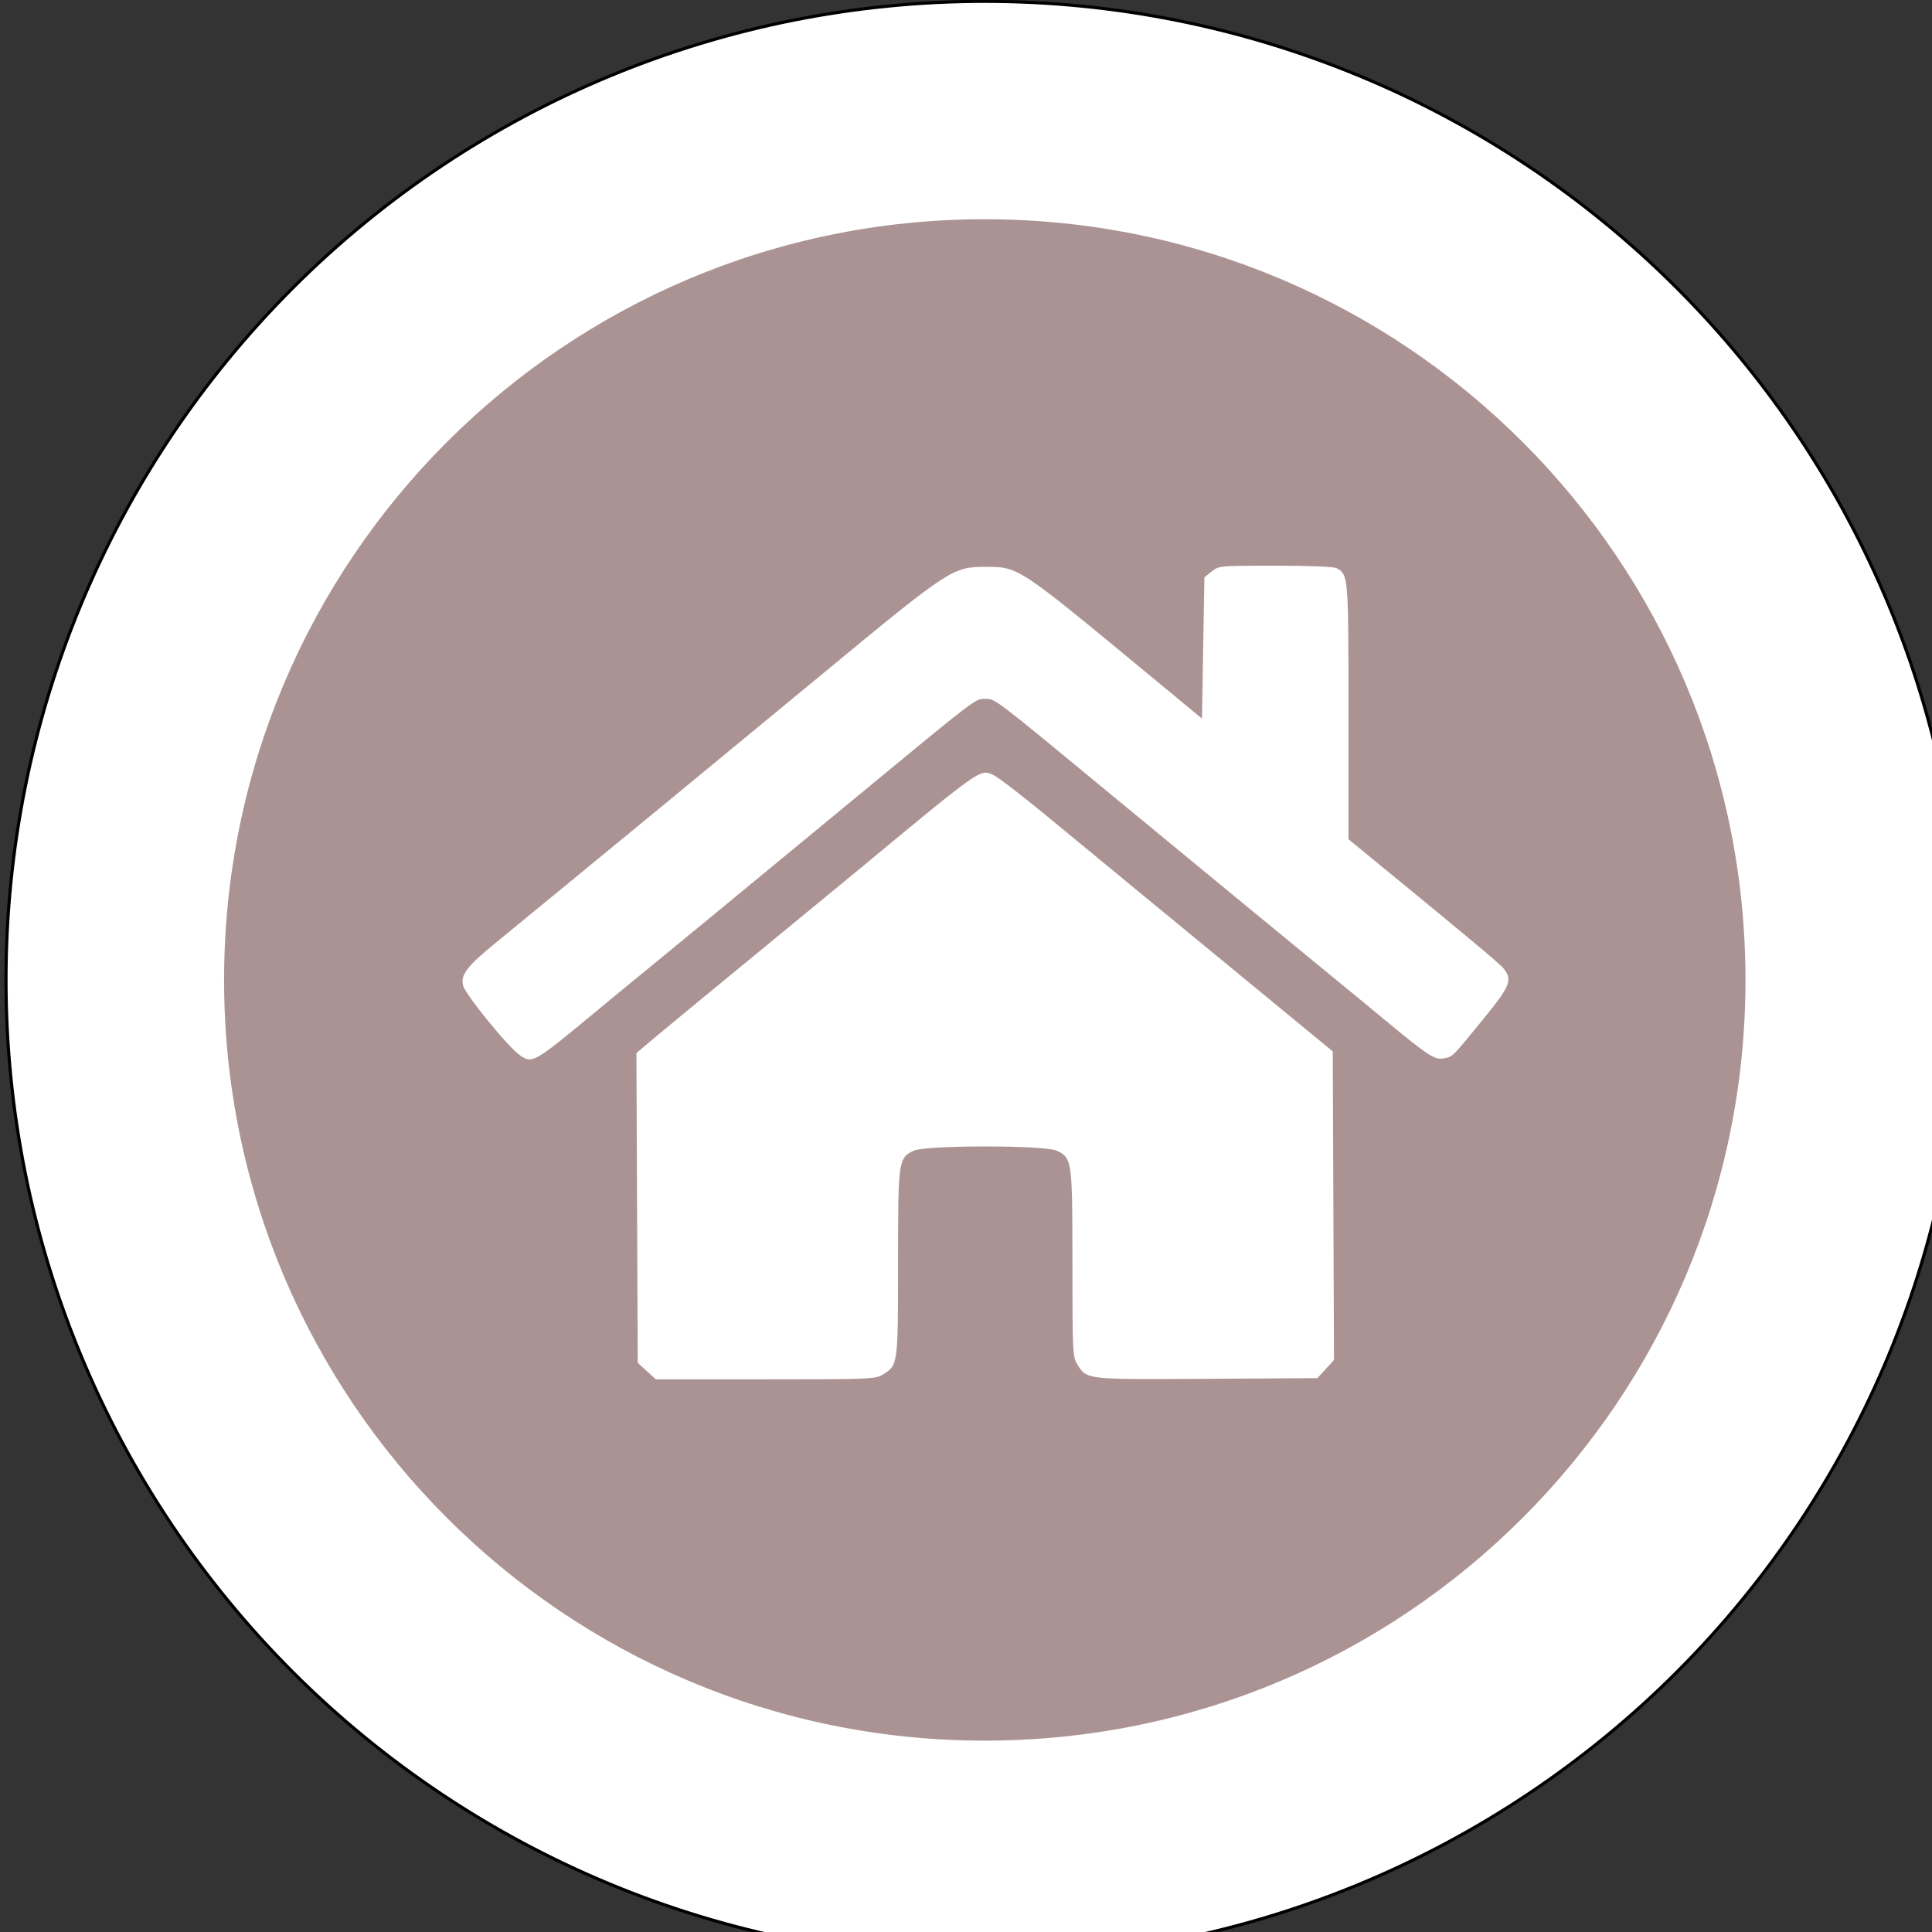
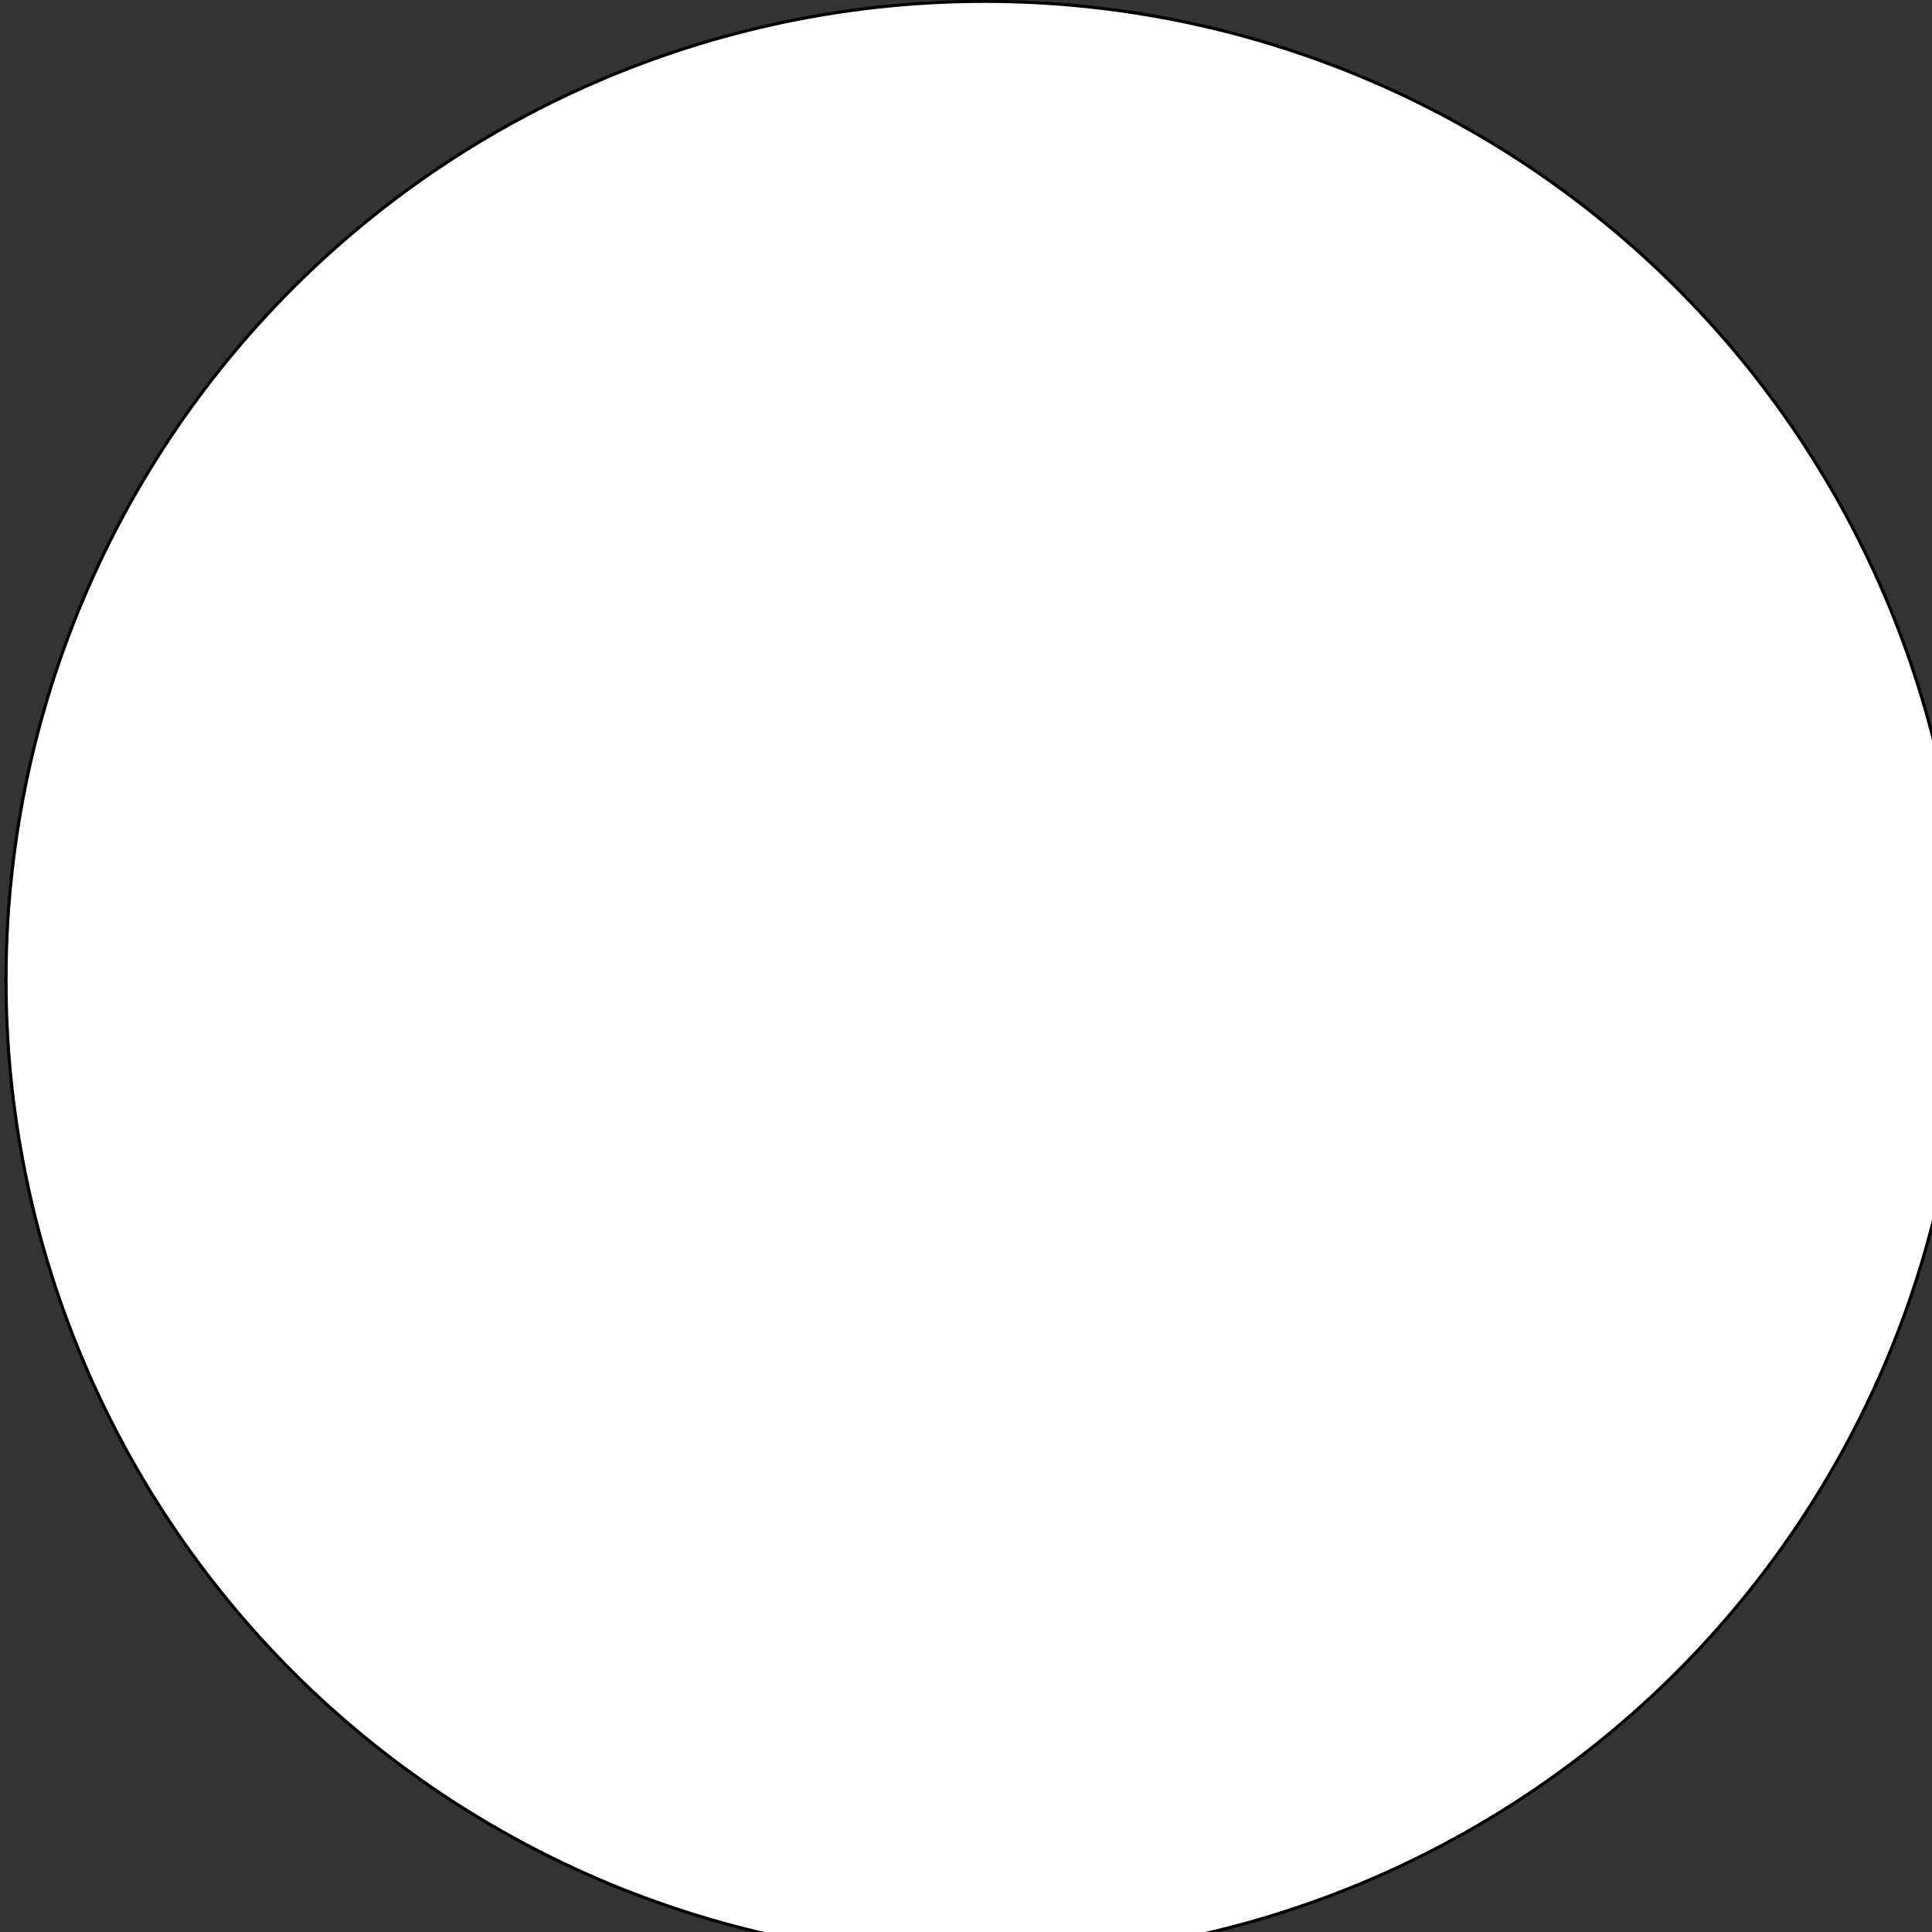
<svg xmlns="http://www.w3.org/2000/svg" xmlns:ns1="http://sodipodi.sourceforge.net/DTD/sodipodi-0.dtd" xmlns:ns2="http://www.inkscape.org/namespaces/inkscape" id="Layer_1" data-name="Layer 1" viewBox="0 0 32 32" version="1.1" ns1:docname="planina_opuscena_32.svg" width="32" height="32" ns2:export-filename="C:\Users\masa.arnez\Desktop\ikone_krogi\planina_opuscena_32.png" ns2:export-xdpi="96" ns2:export-ydpi="96" ns2:version="0.92.3 (2405546, 2018-03-11)">
  <rect x="0" y="0" width="32" height="32" fill="#333333" stroke="none" />
  <ns1:namedview pagecolor="#ffffff" bordercolor="#666666" borderopacity="1" objecttolerance="10" gridtolerance="10" guidetolerance="10" ns2:pageopacity="0" ns2:pageshadow="2" ns2:window-width="1920" ns2:window-height="1137" id="namedview11" showgrid="false" ns2:zoom="9.44" ns2:cx="9.9283322" ns2:cy="39.229335" ns2:window-x="1592" ns2:window-y="-8" ns2:window-maximized="1" ns2:current-layer="g856" showguides="true" ns2:guide-bbox="true" />
  <defs id="defs4">
    <style id="style2">.cls-1{fill-rule:evenodd;}</style>
    <pattern y="0" x="0" height="6" width="6" patternUnits="userSpaceOnUse" id="EMFhbasepattern" />
    <pattern y="0" x="0" height="6" width="6" patternUnits="userSpaceOnUse" id="EMFhbasepattern-6" />
    <pattern y="0" x="0" height="6" width="6" patternUnits="userSpaceOnUse" id="EMFhbasepattern-3" />
    <pattern y="0" x="0" height="6" width="6" patternUnits="userSpaceOnUse" id="EMFhbasepattern-0" />
    <pattern y="0" x="0" height="6" width="6" patternUnits="userSpaceOnUse" id="EMFhbasepattern-62" />
    <clipPath id="clipEmfPath1" clipPathUnits="userSpaceOnUse">
      <path id="path824" d="  M 263.198,417.677   L 933.513,417.677   L 933.513,417.677   L 933.513,673.115   L 933.513,673.115   L 263.198,673.115   L 263.198,673.115   z" />
    </clipPath>
    <clipPath id="clipEmfPath2" clipPathUnits="userSpaceOnUse">
-       <path id="path827" d="  M 381.997,521.596   L 789.594,521.596   L 789.594,521.596   L 789.594,648.795   L 789.594,648.795   L 381.997,648.795   L 381.997,648.795   z" />
-     </clipPath>
+       </clipPath>
    <pattern y="0" x="0" height="6" width="6" patternUnits="userSpaceOnUse" id="EMFhbasepattern-39" />
    <clipPath id="clipEmfPath2-5" clipPathUnits="userSpaceOnUse">
      <path ns2:connector-curvature="0" id="path827-3" d="m 381.997,521.596 h 407.597 v 0 127.199 0 H 381.997 v 0 z" />
    </clipPath>
    <clipPath id="clipEmfPath2-5-4" clipPathUnits="userSpaceOnUse">
-       <path ns2:connector-curvature="0" id="path827-3-1" d="m 381.997,521.596 h 407.597 v 0 127.199 0 H 381.997 v 0 z" />
-     </clipPath>
+       </clipPath>
  </defs>
  <title id="title6">VLAK</title>
  <g id="g897" transform="matrix(0.038,0,0,0.038,-5.328,-5.152)">
    <g id="g850" transform="matrix(0.999,0,0,0.999,0.791,1.446)">
      <g id="g856" transform="matrix(1.002,0,0,1.002,-0.74,-4.786)">
        <path id="path833" d="m 994.953,565.516 c 0,113.039 -44.88,221.438 -124.799,301.358 -79.919,79.919 -188.319,124.799 -301.358,124.799 -112.959,0 -221.358,-44.88 -301.278,-124.799 -79.919,-79.919 -124.879,-188.319 -124.879,-301.358 0,-113.039 44.96,-221.438 124.879,-301.358 79.919,-79.919 188.319,-124.799 301.278,-124.799 113.039,0 221.438,44.88 301.358,124.799 79.919,79.919 124.799,188.319 124.799,301.358 z" style="fill:#ffffff;fill-opacity:1;fill-rule:nonzero;stroke:#000000;stroke-width:1.36px;stroke-linecap:round;stroke-linejoin:round;stroke-miterlimit:4;stroke-dasharray:none;stroke-opacity:1" ns2:connector-curvature="0" />
-         <path id="path835" d="m 900.073,565.516 c 0,182.879 -148.319,331.198 -331.278,331.198 -182.879,0 -331.198,-148.319 -331.198,-331.198 0,-182.959 148.319,-331.278 331.198,-331.278 182.959,0 331.278,148.319 331.278,331.278 z" style="fill:#ac9393;fill-opacity:1;fill-rule:nonzero;stroke:none" ns2:connector-curvature="0" />
-         <path style="fill:#ffffff;stroke:none;stroke-width:1.476;stroke-miterlimit:4;stroke-dasharray:none;stroke-opacity:1" d="m 421.654,735.784 -3.939,-3.609 -0.286,-67.434 -0.286,-67.434 8.722,-7.332 c 4.797,-4.033 23.669,-19.595 41.938,-34.583 18.269,-14.988 37.961,-31.182 43.76,-35.986 56.253,-46.601 55.056,-45.751 60.896,-43.236 1.885,0.812 12.443,8.911 23.462,17.999 11.019,9.087 26.49,21.835 34.38,28.327 7.889,6.492 21.65,17.817 30.58,25.165 8.929,7.349 25.962,21.364 37.852,31.144 l 21.617,17.783 0.271,67.192 0.272,67.192 -3.617,3.947 -3.617,3.947 -48.053,0.294 c -53.177,0.326 -52.385,0.416 -56.546,-6.409 -1.947,-3.193 -2.059,-5.567 -2.062,-43.814 -0.006,-45 -0.135,-45.931 -6.835,-49.111 -5.185,-2.461 -57.074,-2.461 -62.259,0 -6.698,3.178 -6.831,4.132 -6.831,48.899 0,44.418 -0.019,44.563 -6.642,48.6 -3.217,1.961 -5.626,2.059 -51.106,2.062 l -47.73,0.004 z M 366.502,598.351 c -5.067,-3.44 -23.832,-26.444 -24.837,-30.446 -1.165,-4.643 1.651,-8.335 14.155,-18.554 6.784,-5.544 22.347,-18.317 34.585,-28.383 12.237,-10.067 30.981,-25.473 41.651,-34.236 10.671,-8.763 40.755,-33.575 66.853,-55.137 54.429,-44.97 55.963,-45.976 70.1,-45.976 14.627,0 13.859,-0.507 71.726,47.321 l 22.671,18.738 0.527,-30.759 0.527,-30.759 3.163,-2.529 c 3.135,-2.506 3.387,-2.529 27.749,-2.535 14.856,-0.003 25.389,0.424 26.614,1.081 5.158,2.761 5.214,3.427 5.214,62.64 v 55.394 l 11.28,9.244 c 42.757,35.039 54.659,45 56.371,47.176 3.856,4.903 2.736,7.602 -9.225,22.226 -13.612,16.643 -12.896,15.93 -16.825,16.75 -3.994,0.833 -6.815,-0.999 -25.871,-16.802 -7.693,-6.38 -16.913,-13.972 -20.49,-16.871 -6.385,-5.177 -65.881,-54.15 -96.996,-79.84 -53.419,-44.106 -51.975,-43.005 -56.414,-43.005 -4.439,0 -2.995,-1.101 -56.414,43.005 -39.442,32.566 -90.735,74.806 -93.724,77.182 -1.808,1.437 -10.361,8.478 -19.007,15.645 -27.463,22.766 -28.007,23.083 -33.385,19.432 z" id="path985" ns2:connector-curvature="0" />
      </g>
    </g>
  </g>
</svg>